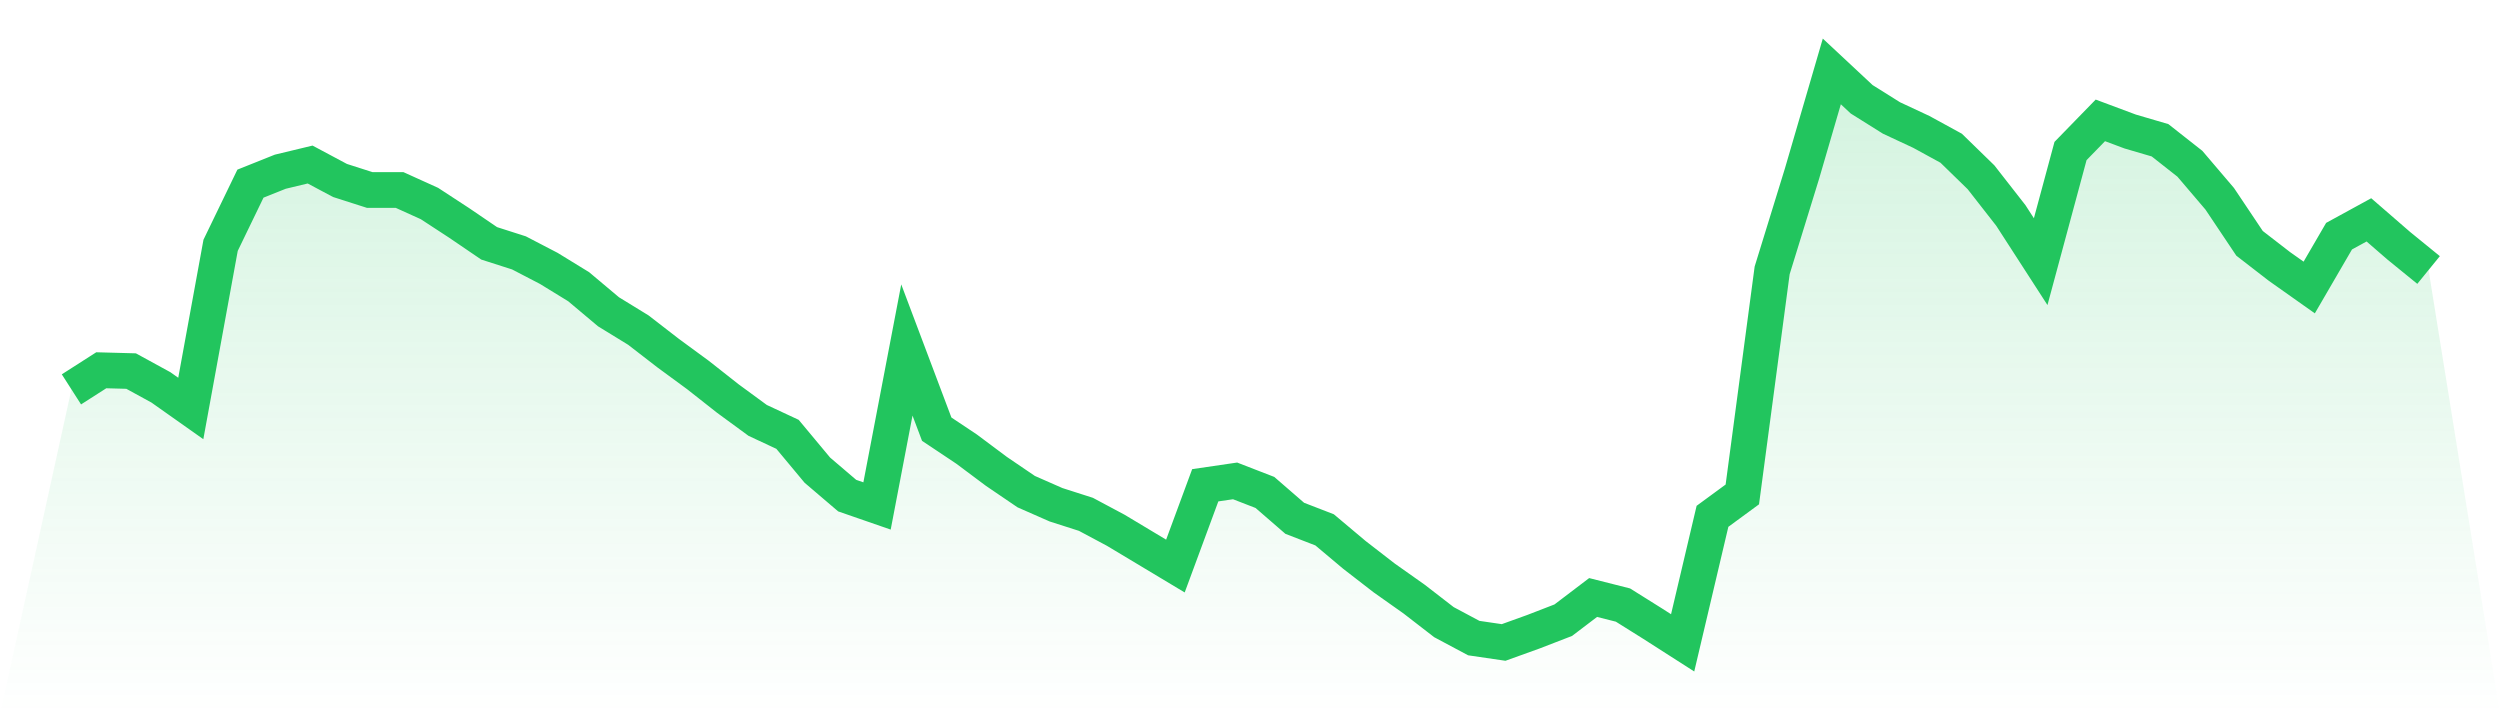
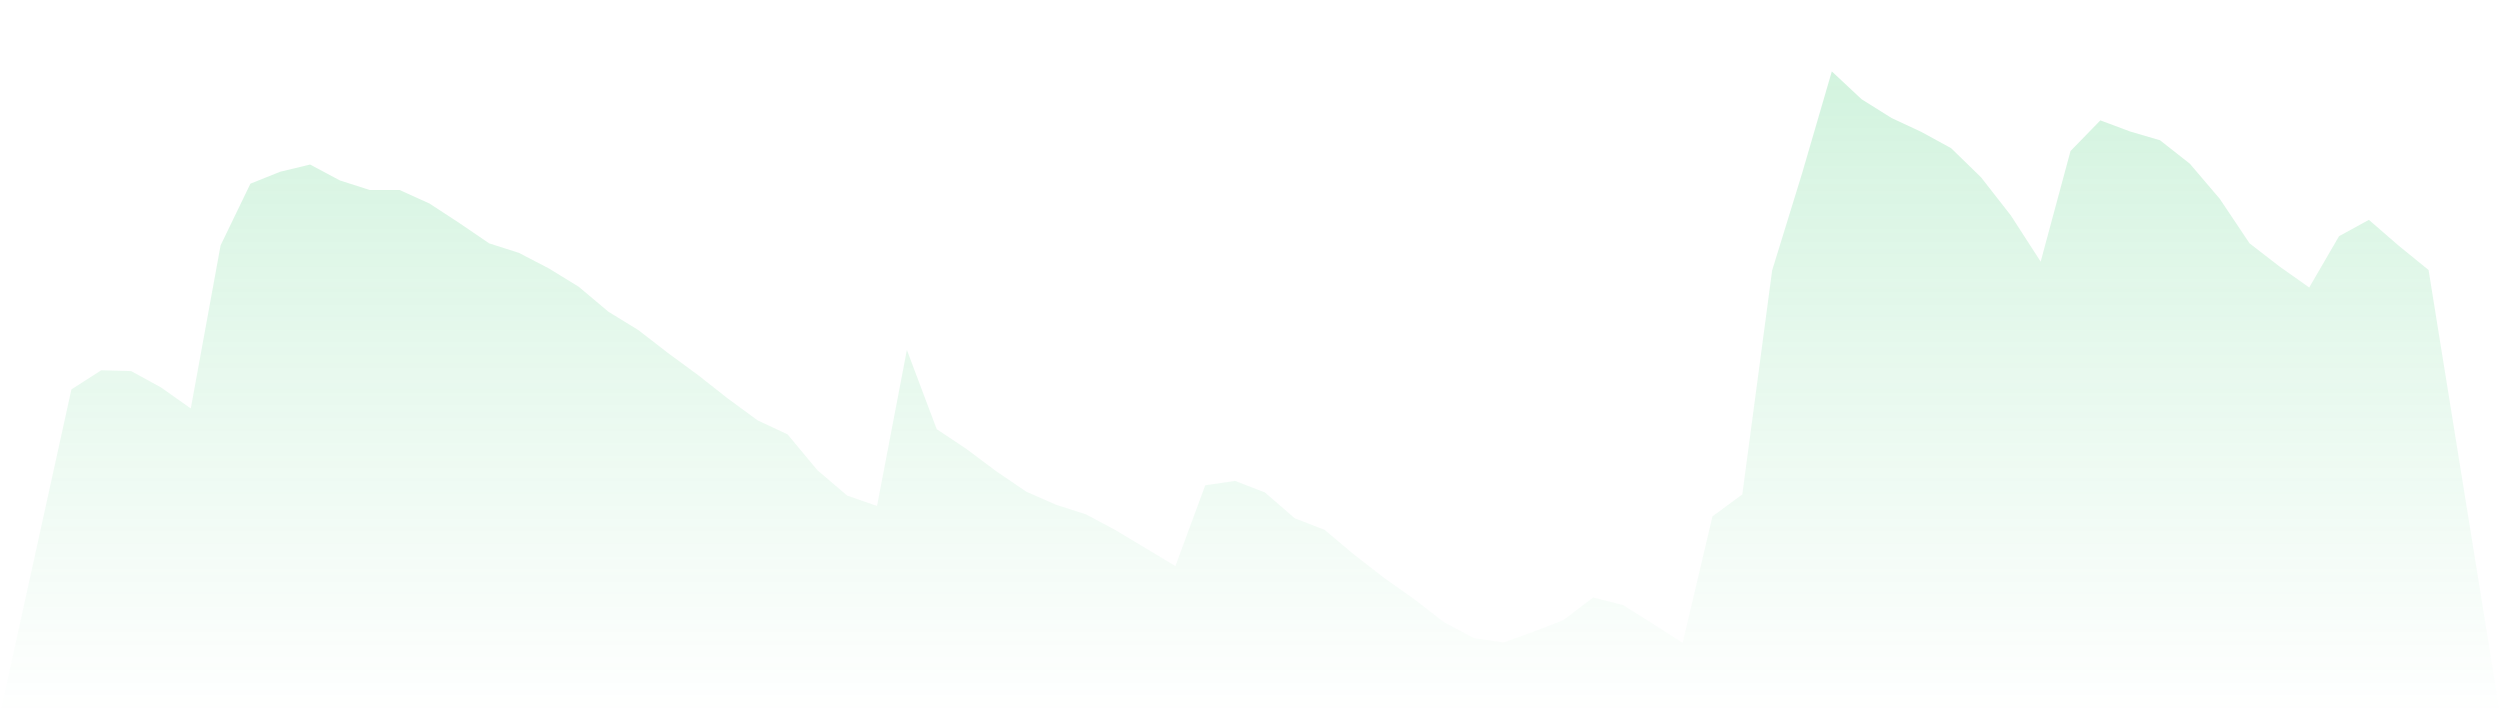
<svg xmlns="http://www.w3.org/2000/svg" viewBox="0 0 140 40">
  <defs>
    <linearGradient id="gradient" x1="0" x2="0" y1="0" y2="1">
      <stop offset="0%" stop-color="#22c55e" stop-opacity="0.2" />
      <stop offset="100%" stop-color="#22c55e" stop-opacity="0" />
    </linearGradient>
  </defs>
  <path d="M4,21.805 L4,21.805 L5.671,20.735 L7.342,20.78 L9.013,21.694 L10.684,22.875 L12.354,13.738 L14.025,10.284 L15.696,9.616 L17.367,9.214 L19.038,10.106 L20.709,10.641 L22.38,10.641 L24.051,11.398 L25.722,12.49 L27.392,13.627 L29.063,14.162 L30.734,15.031 L32.405,16.056 L34.076,17.46 L35.747,18.485 L37.418,19.777 L39.089,21.003 L40.759,22.318 L42.43,23.543 L44.101,24.323 L45.772,26.329 L47.443,27.755 L49.114,28.334 L50.785,19.599 L52.456,24.033 L54.127,25.148 L55.797,26.396 L57.468,27.532 L59.139,28.267 L60.81,28.802 L62.481,29.694 L64.152,30.696 L65.823,31.699 L67.494,27.175 L69.165,26.93 L70.835,27.577 L72.506,29.025 L74.177,29.671 L75.848,31.075 L77.519,32.368 L79.19,33.549 L80.861,34.841 L82.532,35.733 L84.203,35.978 L85.873,35.376 L87.544,34.73 L89.215,33.46 L90.886,33.883 L92.557,34.93 L94.228,36 L95.899,28.914 L97.57,27.688 L99.24,15.142 L100.911,9.727 L102.582,4 L104.253,5.56 L105.924,6.607 L107.595,7.387 L109.266,8.301 L110.937,9.928 L112.608,12.067 L114.278,14.652 L115.949,8.457 L117.62,6.741 L119.291,7.365 L120.962,7.855 L122.633,9.17 L124.304,11.131 L125.975,13.627 L127.646,14.919 L129.316,16.1 L130.987,13.226 L132.658,12.312 L134.329,13.76 L136,15.12 L140,40 L0,40 z" fill="url(#gradient)" />
-   <path d="M4,21.805 L4,21.805 L5.671,20.735 L7.342,20.78 L9.013,21.694 L10.684,22.875 L12.354,13.738 L14.025,10.284 L15.696,9.616 L17.367,9.214 L19.038,10.106 L20.709,10.641 L22.38,10.641 L24.051,11.398 L25.722,12.49 L27.392,13.627 L29.063,14.162 L30.734,15.031 L32.405,16.056 L34.076,17.46 L35.747,18.485 L37.418,19.777 L39.089,21.003 L40.759,22.318 L42.43,23.543 L44.101,24.323 L45.772,26.329 L47.443,27.755 L49.114,28.334 L50.785,19.599 L52.456,24.033 L54.127,25.148 L55.797,26.396 L57.468,27.532 L59.139,28.267 L60.81,28.802 L62.481,29.694 L64.152,30.696 L65.823,31.699 L67.494,27.175 L69.165,26.93 L70.835,27.577 L72.506,29.025 L74.177,29.671 L75.848,31.075 L77.519,32.368 L79.19,33.549 L80.861,34.841 L82.532,35.733 L84.203,35.978 L85.873,35.376 L87.544,34.73 L89.215,33.46 L90.886,33.883 L92.557,34.93 L94.228,36 L95.899,28.914 L97.57,27.688 L99.24,15.142 L100.911,9.727 L102.582,4 L104.253,5.56 L105.924,6.607 L107.595,7.387 L109.266,8.301 L110.937,9.928 L112.608,12.067 L114.278,14.652 L115.949,8.457 L117.62,6.741 L119.291,7.365 L120.962,7.855 L122.633,9.17 L124.304,11.131 L125.975,13.627 L127.646,14.919 L129.316,16.1 L130.987,13.226 L132.658,12.312 L134.329,13.76 L136,15.12" fill="none" stroke="#22c55e" stroke-width="2" />
</svg>